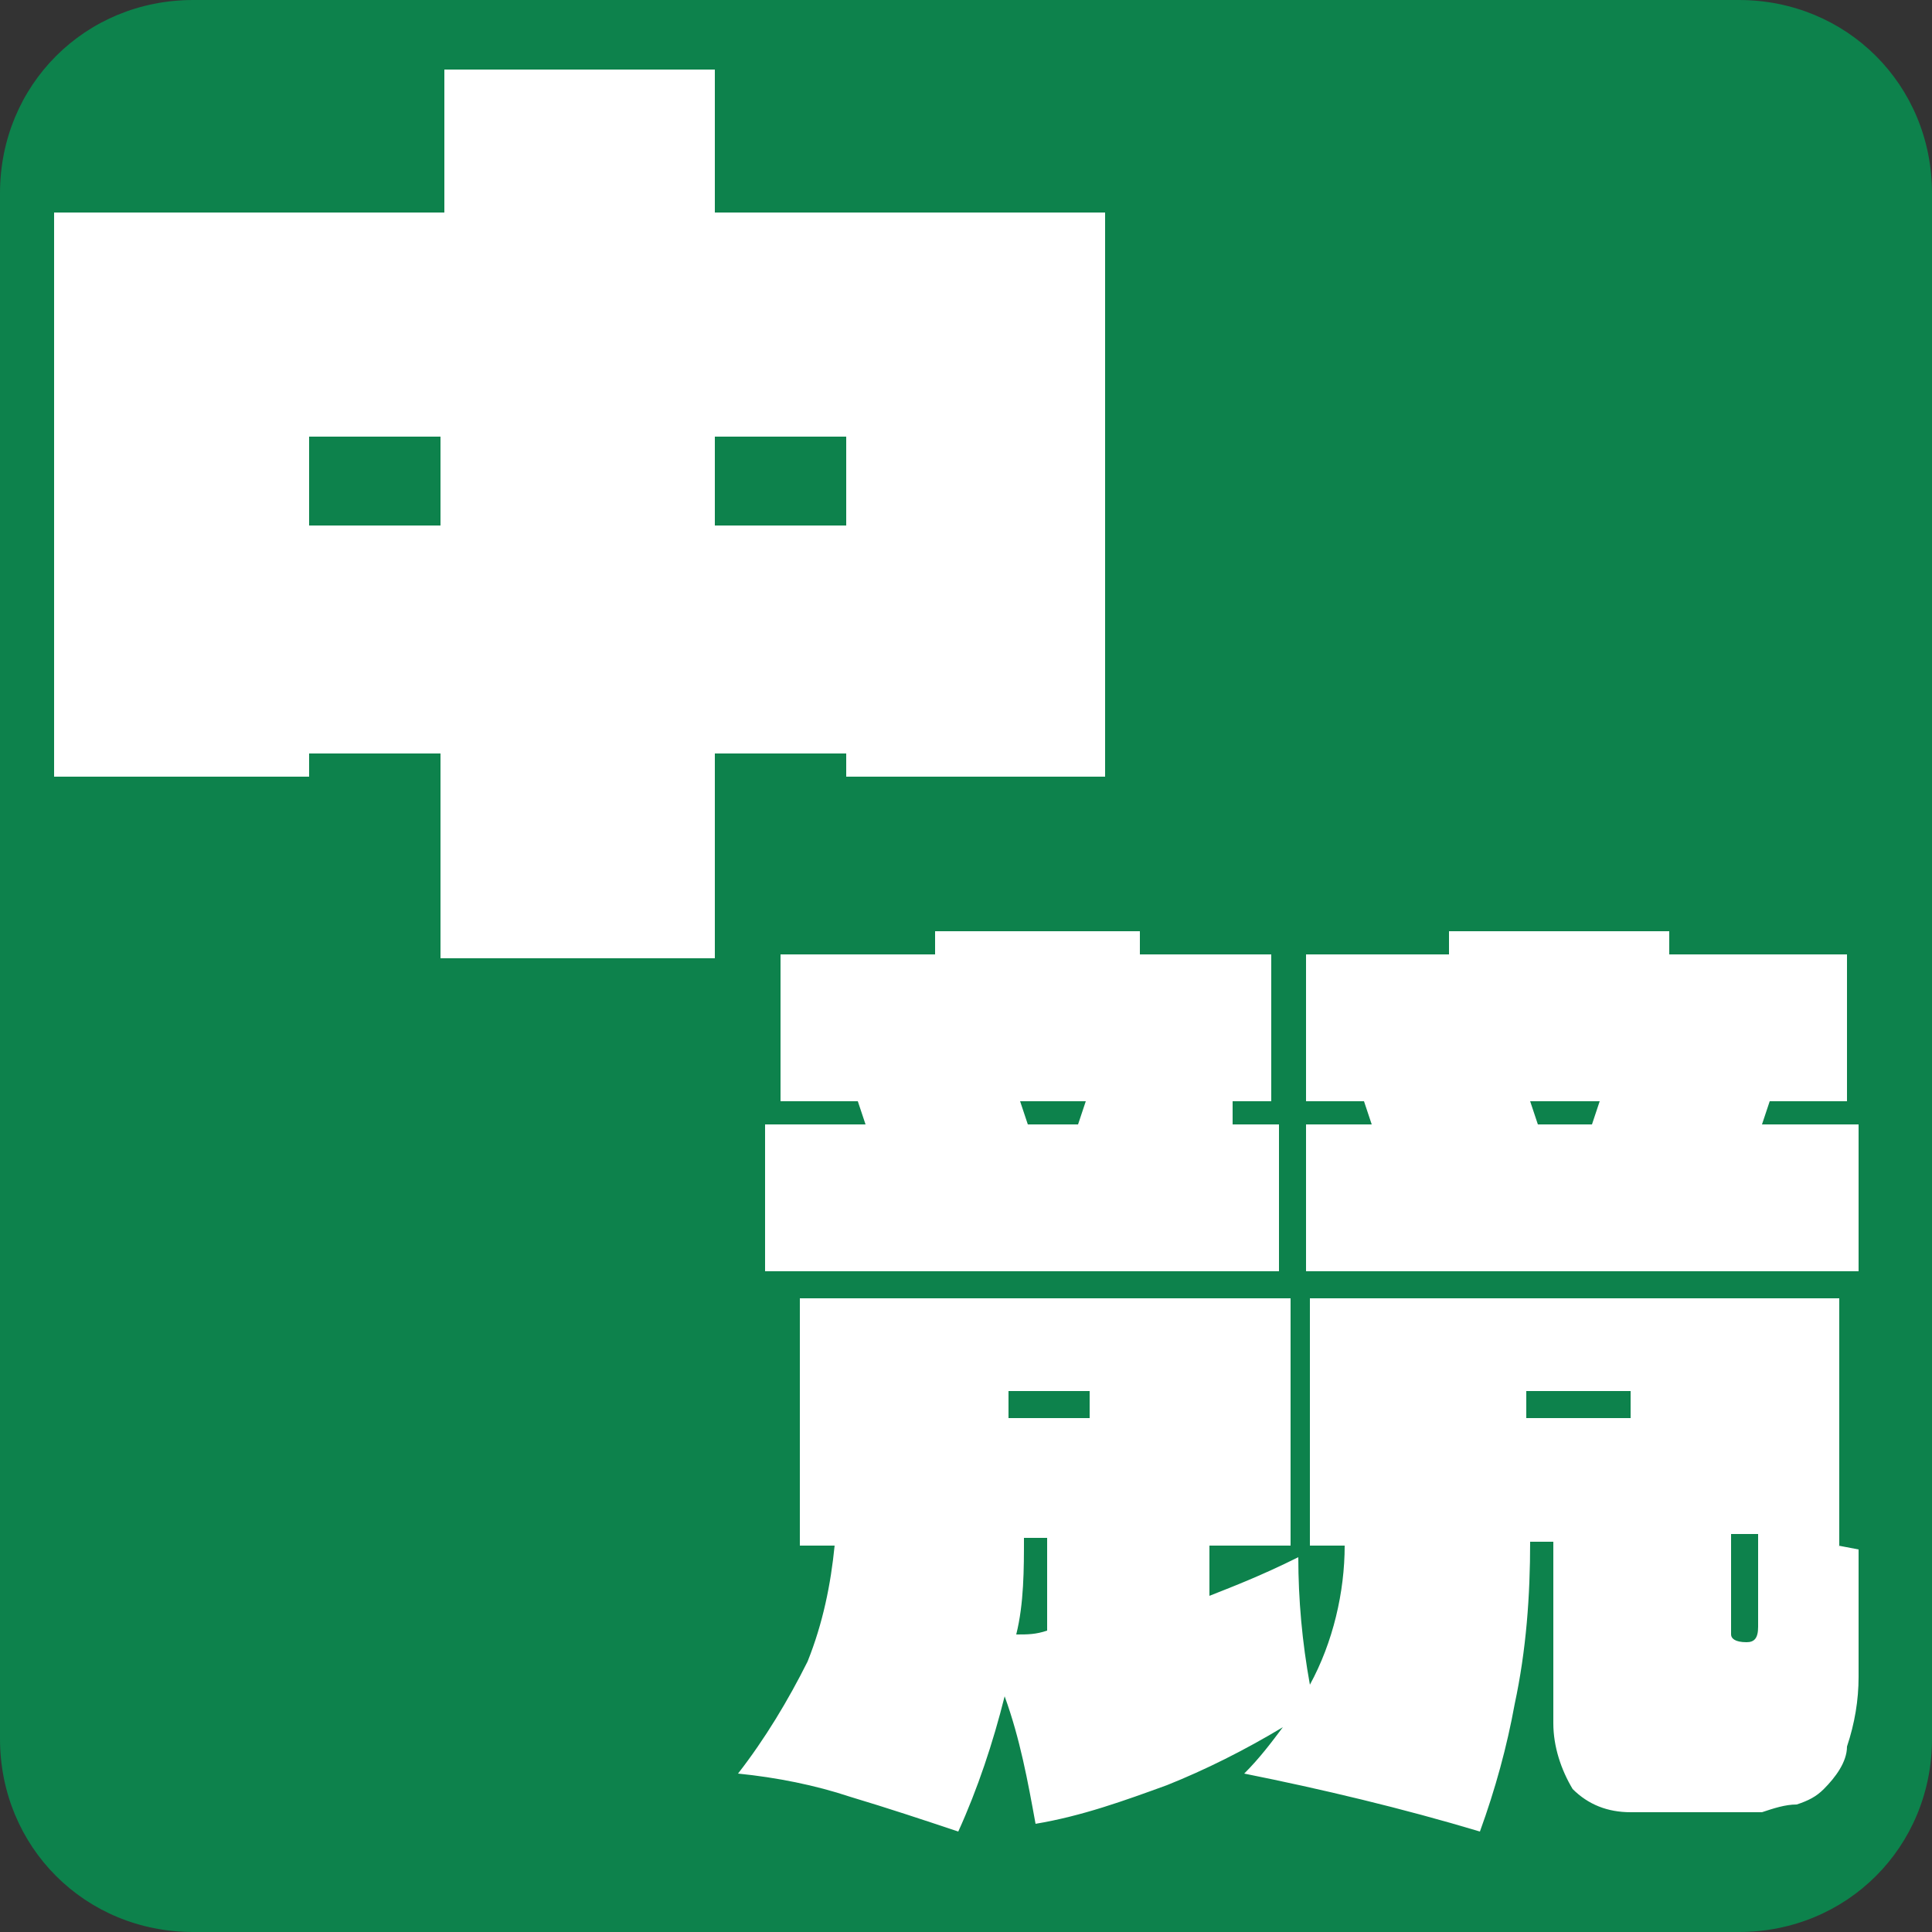
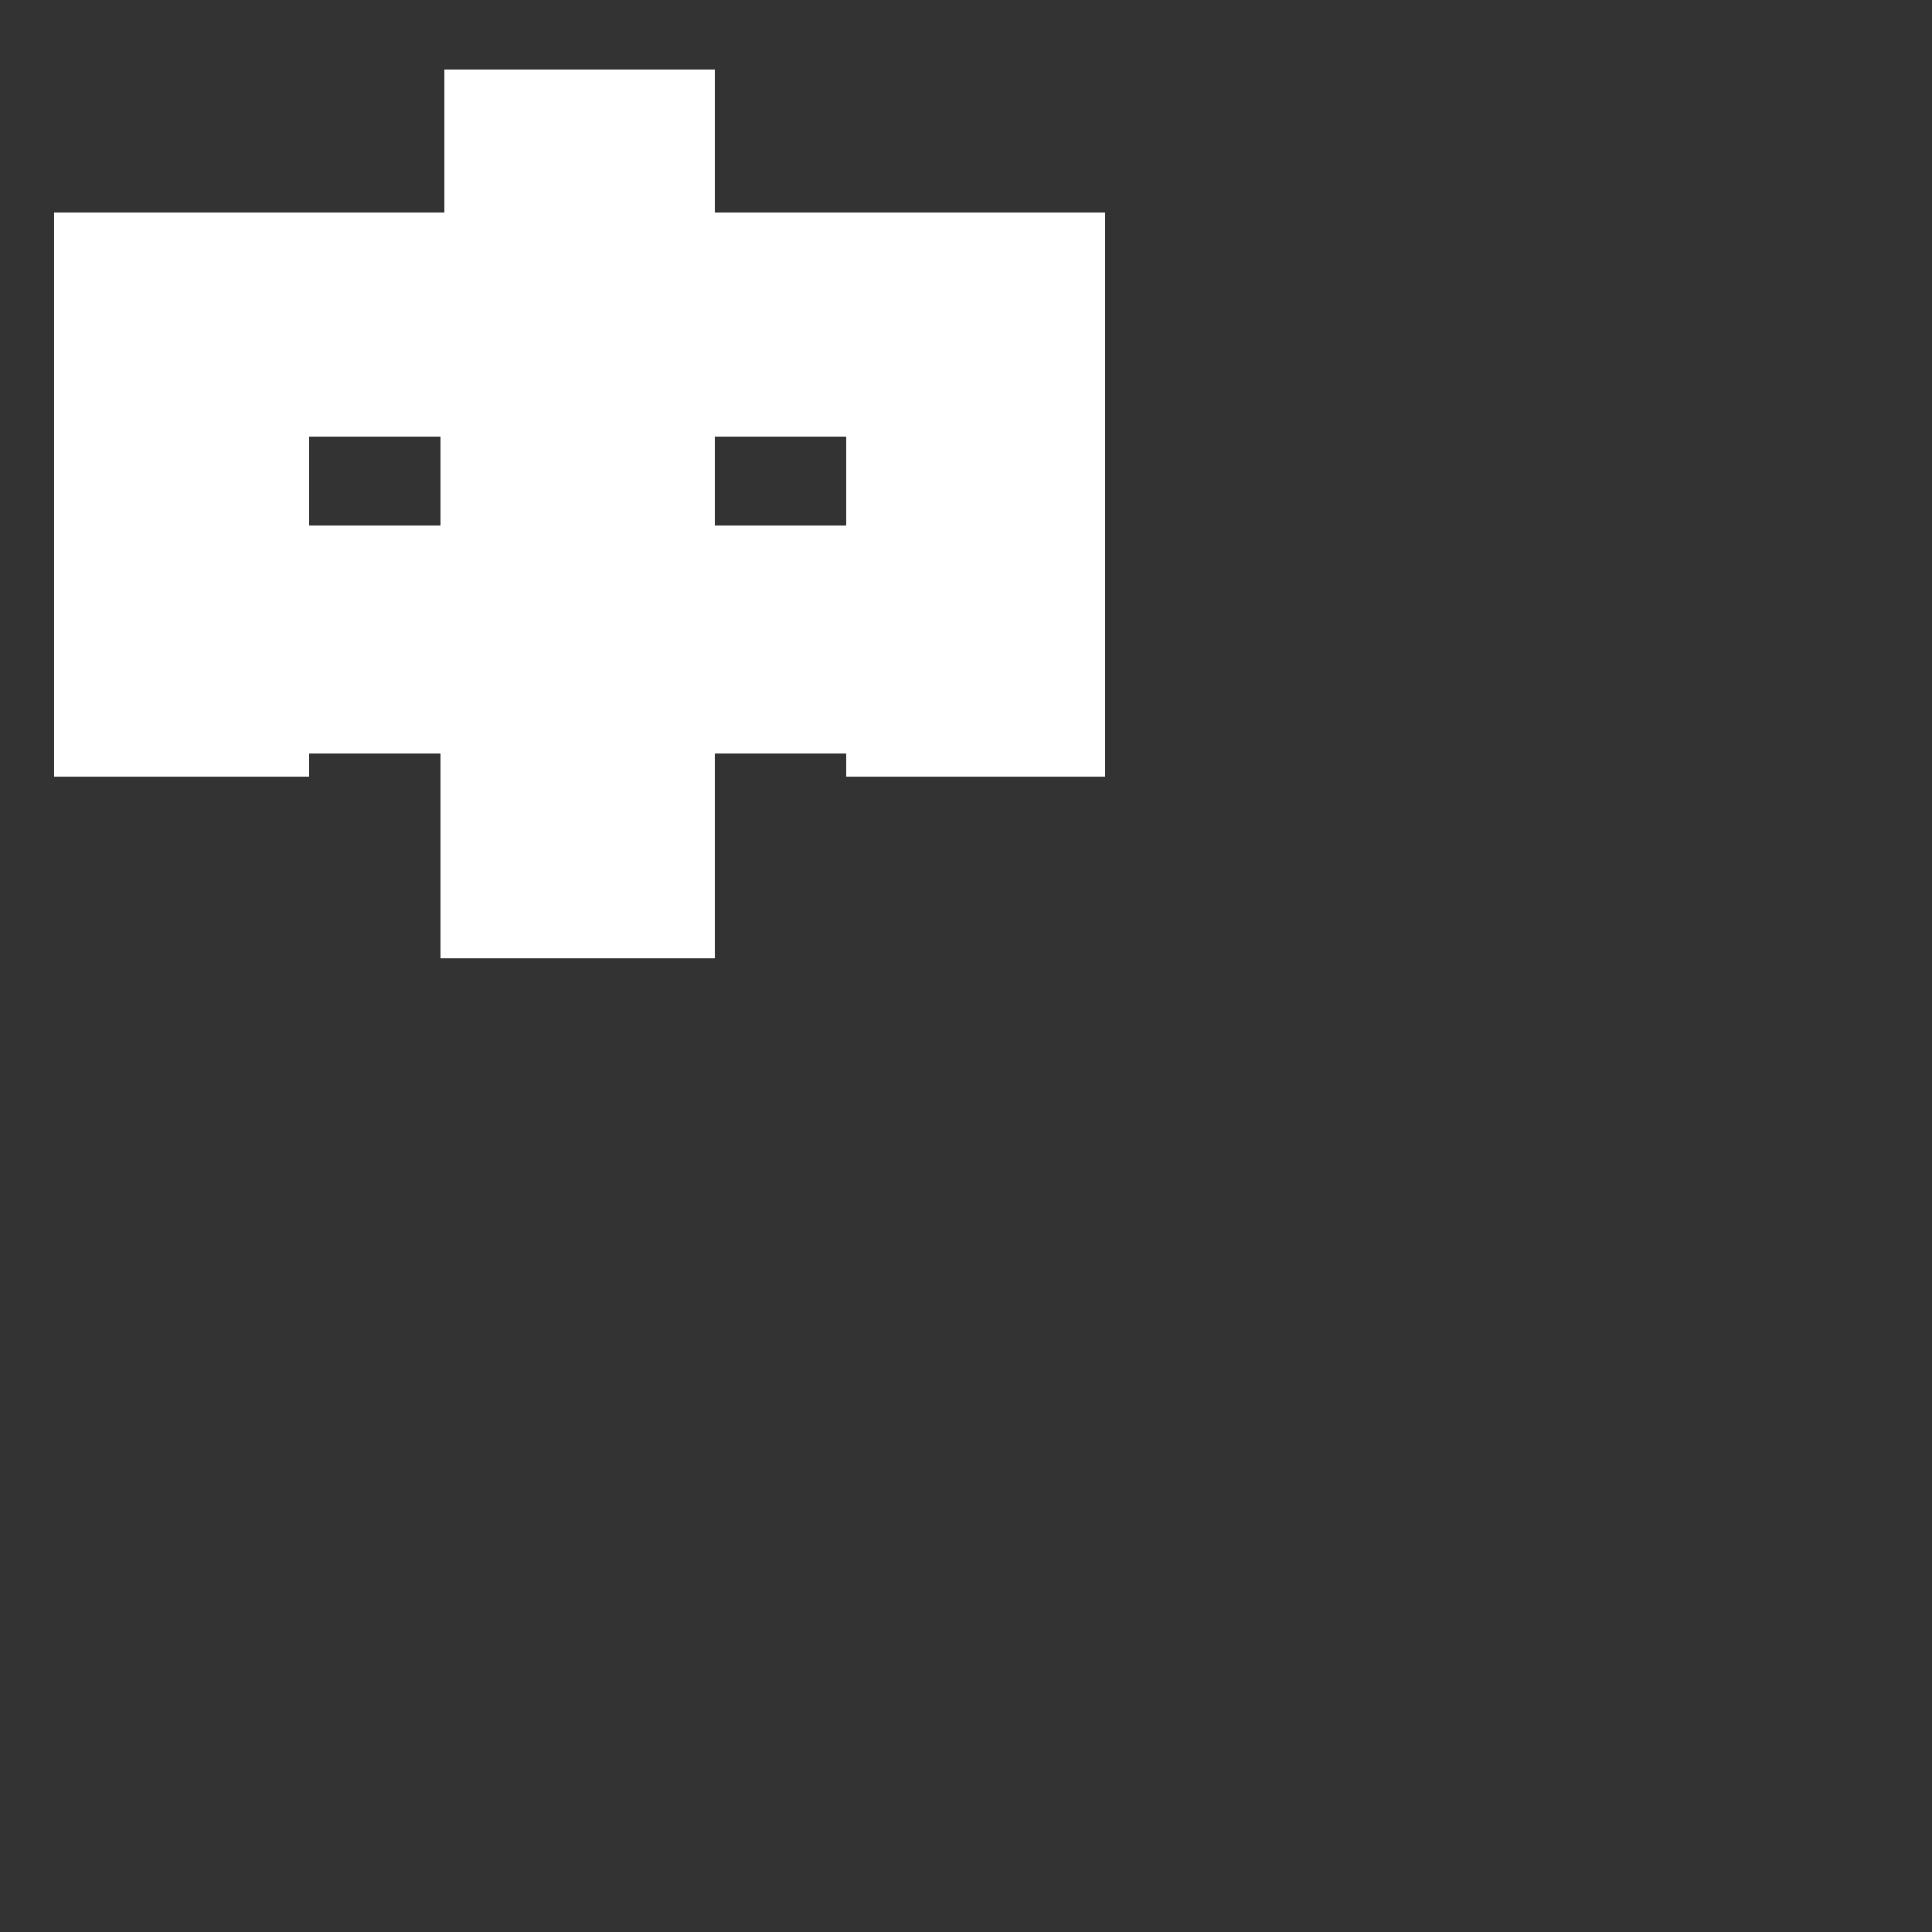
<svg xmlns="http://www.w3.org/2000/svg" id="_レイヤー_1" data-name="レイヤー_1" version="1.1" viewBox="0 0 50 50">
  <rect x="0" y="0" width="50" height="50" fill="#333333" stroke="none" />
  <defs>
    <style>
      .st0 {
        fill: #0d824c;
      }

      .st1 {
        fill: #fff;
      }
    </style>
  </defs>
-   <path class="st0" d="M5,0h40c2.8,0,5,2.2,5,5v40c0,2.8-2.2,5-5,5H5c-2.8,0-5-2.2-5-5V5C0,2.2,2.2,0,5,0Z" />
  <path class="st1" d="M18.5,1.8v3.7h10.1v14.6h-6.7v-.6h-3.4v5.3h-7.1v-5.3h-3.4v.6H1.4V5.5h10.1V1.8h7.1ZM8,11.3v2.3h3.4v-2.3h-3.4ZM18.5,11.3v2.3h3.4v-2.3h-3.4Z" />
-   <path class="st1" d="M31.9,29.1h1.2v3.8h-13.3v-3.8h2.6l-.2-.6h-2v-3.8h4v-.6h5.3v.6h3.4v3.8h-1v.6ZM45.6,29.1h2.5v3.8h-14.3v-3.8h1.7l-.2-.6h-1.5v-3.8h3.7v-.6h5.7v.6h4.6v3.8h-2l-.2.6ZM28,28.5h-1.6l.2.6h1.3l.2-.6ZM41.3,28.5h-1.7l.2.6h1.4l.2-.6ZM46.4,39.8c.6.1,1.2.2,1.7.3,0,1.6,0,2.6,0,3.3,0,.6-.1,1.2-.3,1.8,0,.4-.3.8-.6,1.1-.2.2-.4.3-.7.4-.3,0-.6.1-.9.2-.6,0-1,0-1.4,0s-.9,0-2,0c-.6,0-1.1-.2-1.5-.6-.3-.5-.5-1.1-.5-1.7v-4.7h-.6c0,1.4-.1,2.8-.4,4.2-.2,1.1-.5,2.2-.9,3.3-2-.6-4.1-1.1-6.1-1.5.4-.4.7-.8,1-1.2-1,.6-2,1.1-3,1.5-1.1.4-2.2.8-3.4,1-.2-1.1-.4-2.2-.8-3.3-.3,1.2-.7,2.4-1.2,3.5-.9-.3-1.8-.6-2.8-.9-.9-.3-1.9-.5-2.9-.6.7-.9,1.3-1.9,1.8-2.9.4-1,.6-2,.7-3h-.9v-6.4h12.7v6.4h-2.1v1.3c.5-.2,1.3-.5,2.3-1,0,1.1.1,2.2.3,3.3.6-1.1.9-2.4.9-3.6h-.9v-6.4h13.7v6.4h-1.3ZM28.2,36h-2.1v.7h2.1v-.7ZM42.2,36h-2.7v.7h2.7v-.7ZM26.3,42.3c.3,0,.5,0,.8-.1v-2.4h-.6c0,.8,0,1.7-.2,2.5ZM45.2,42.5c.2,0,.3-.1.3-.4,0-.8,0-1.6,0-2.4h-.7v2.6c0,.1.1.2.4.2Z" />
</svg>